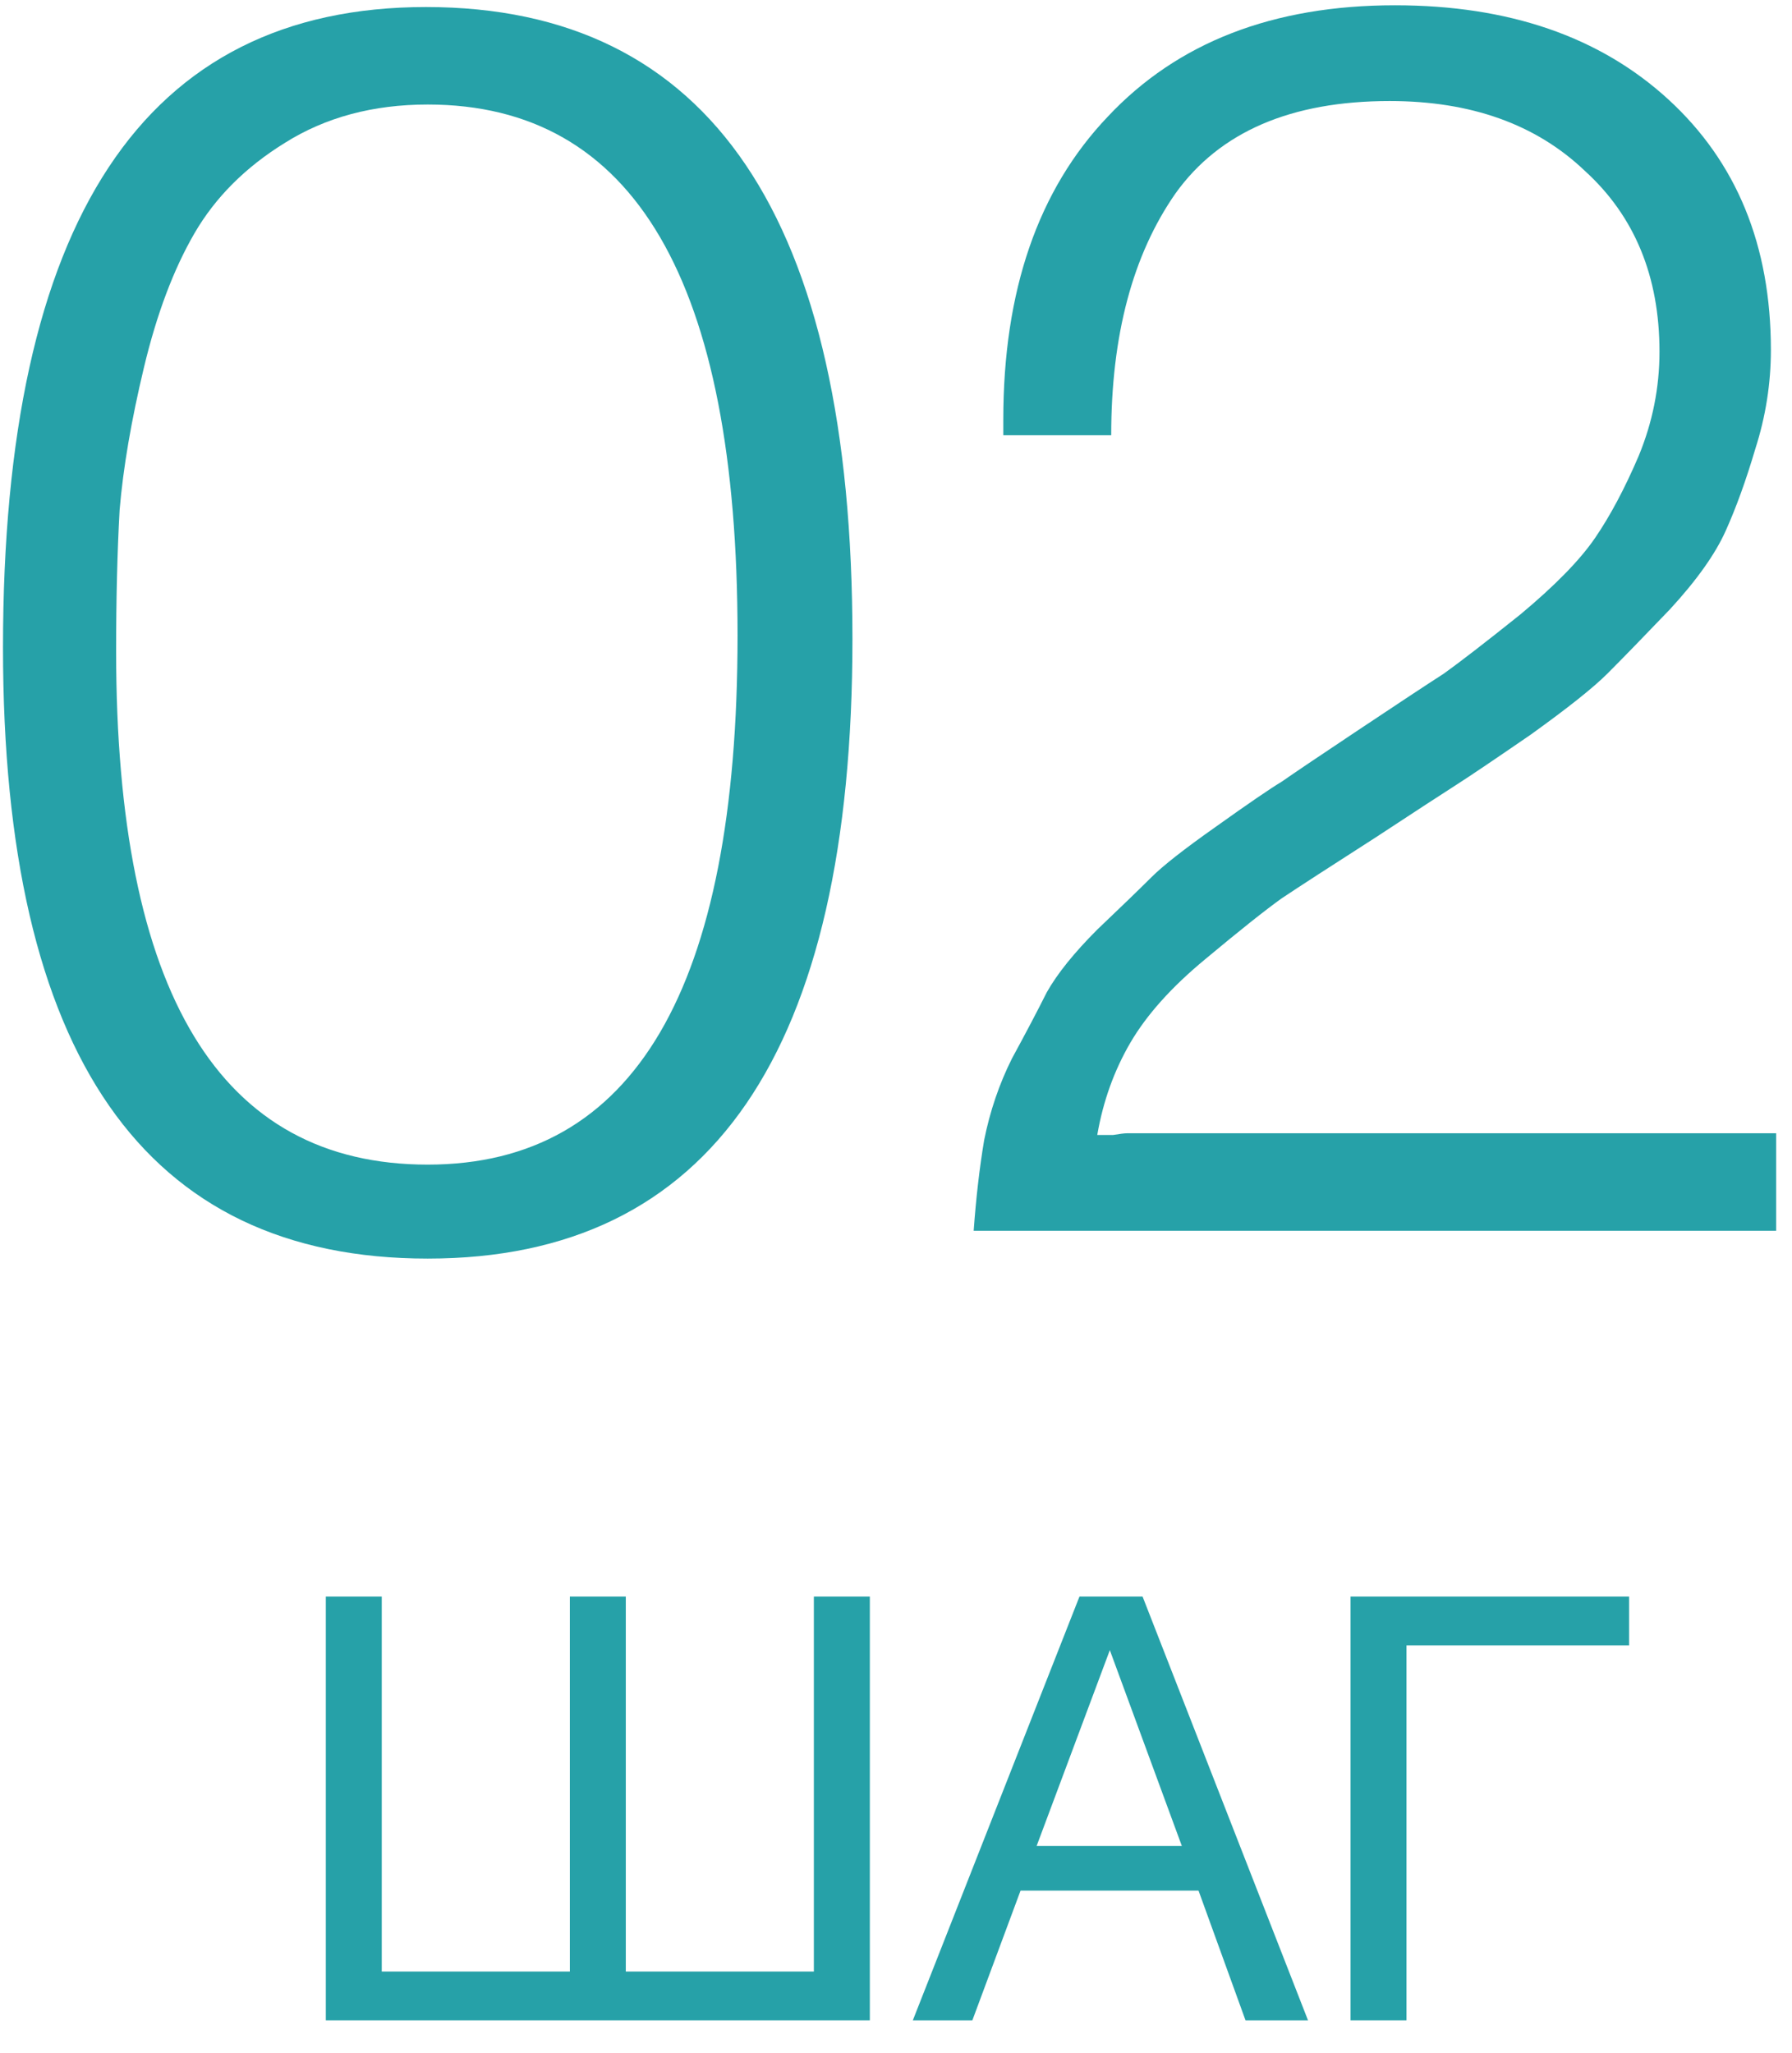
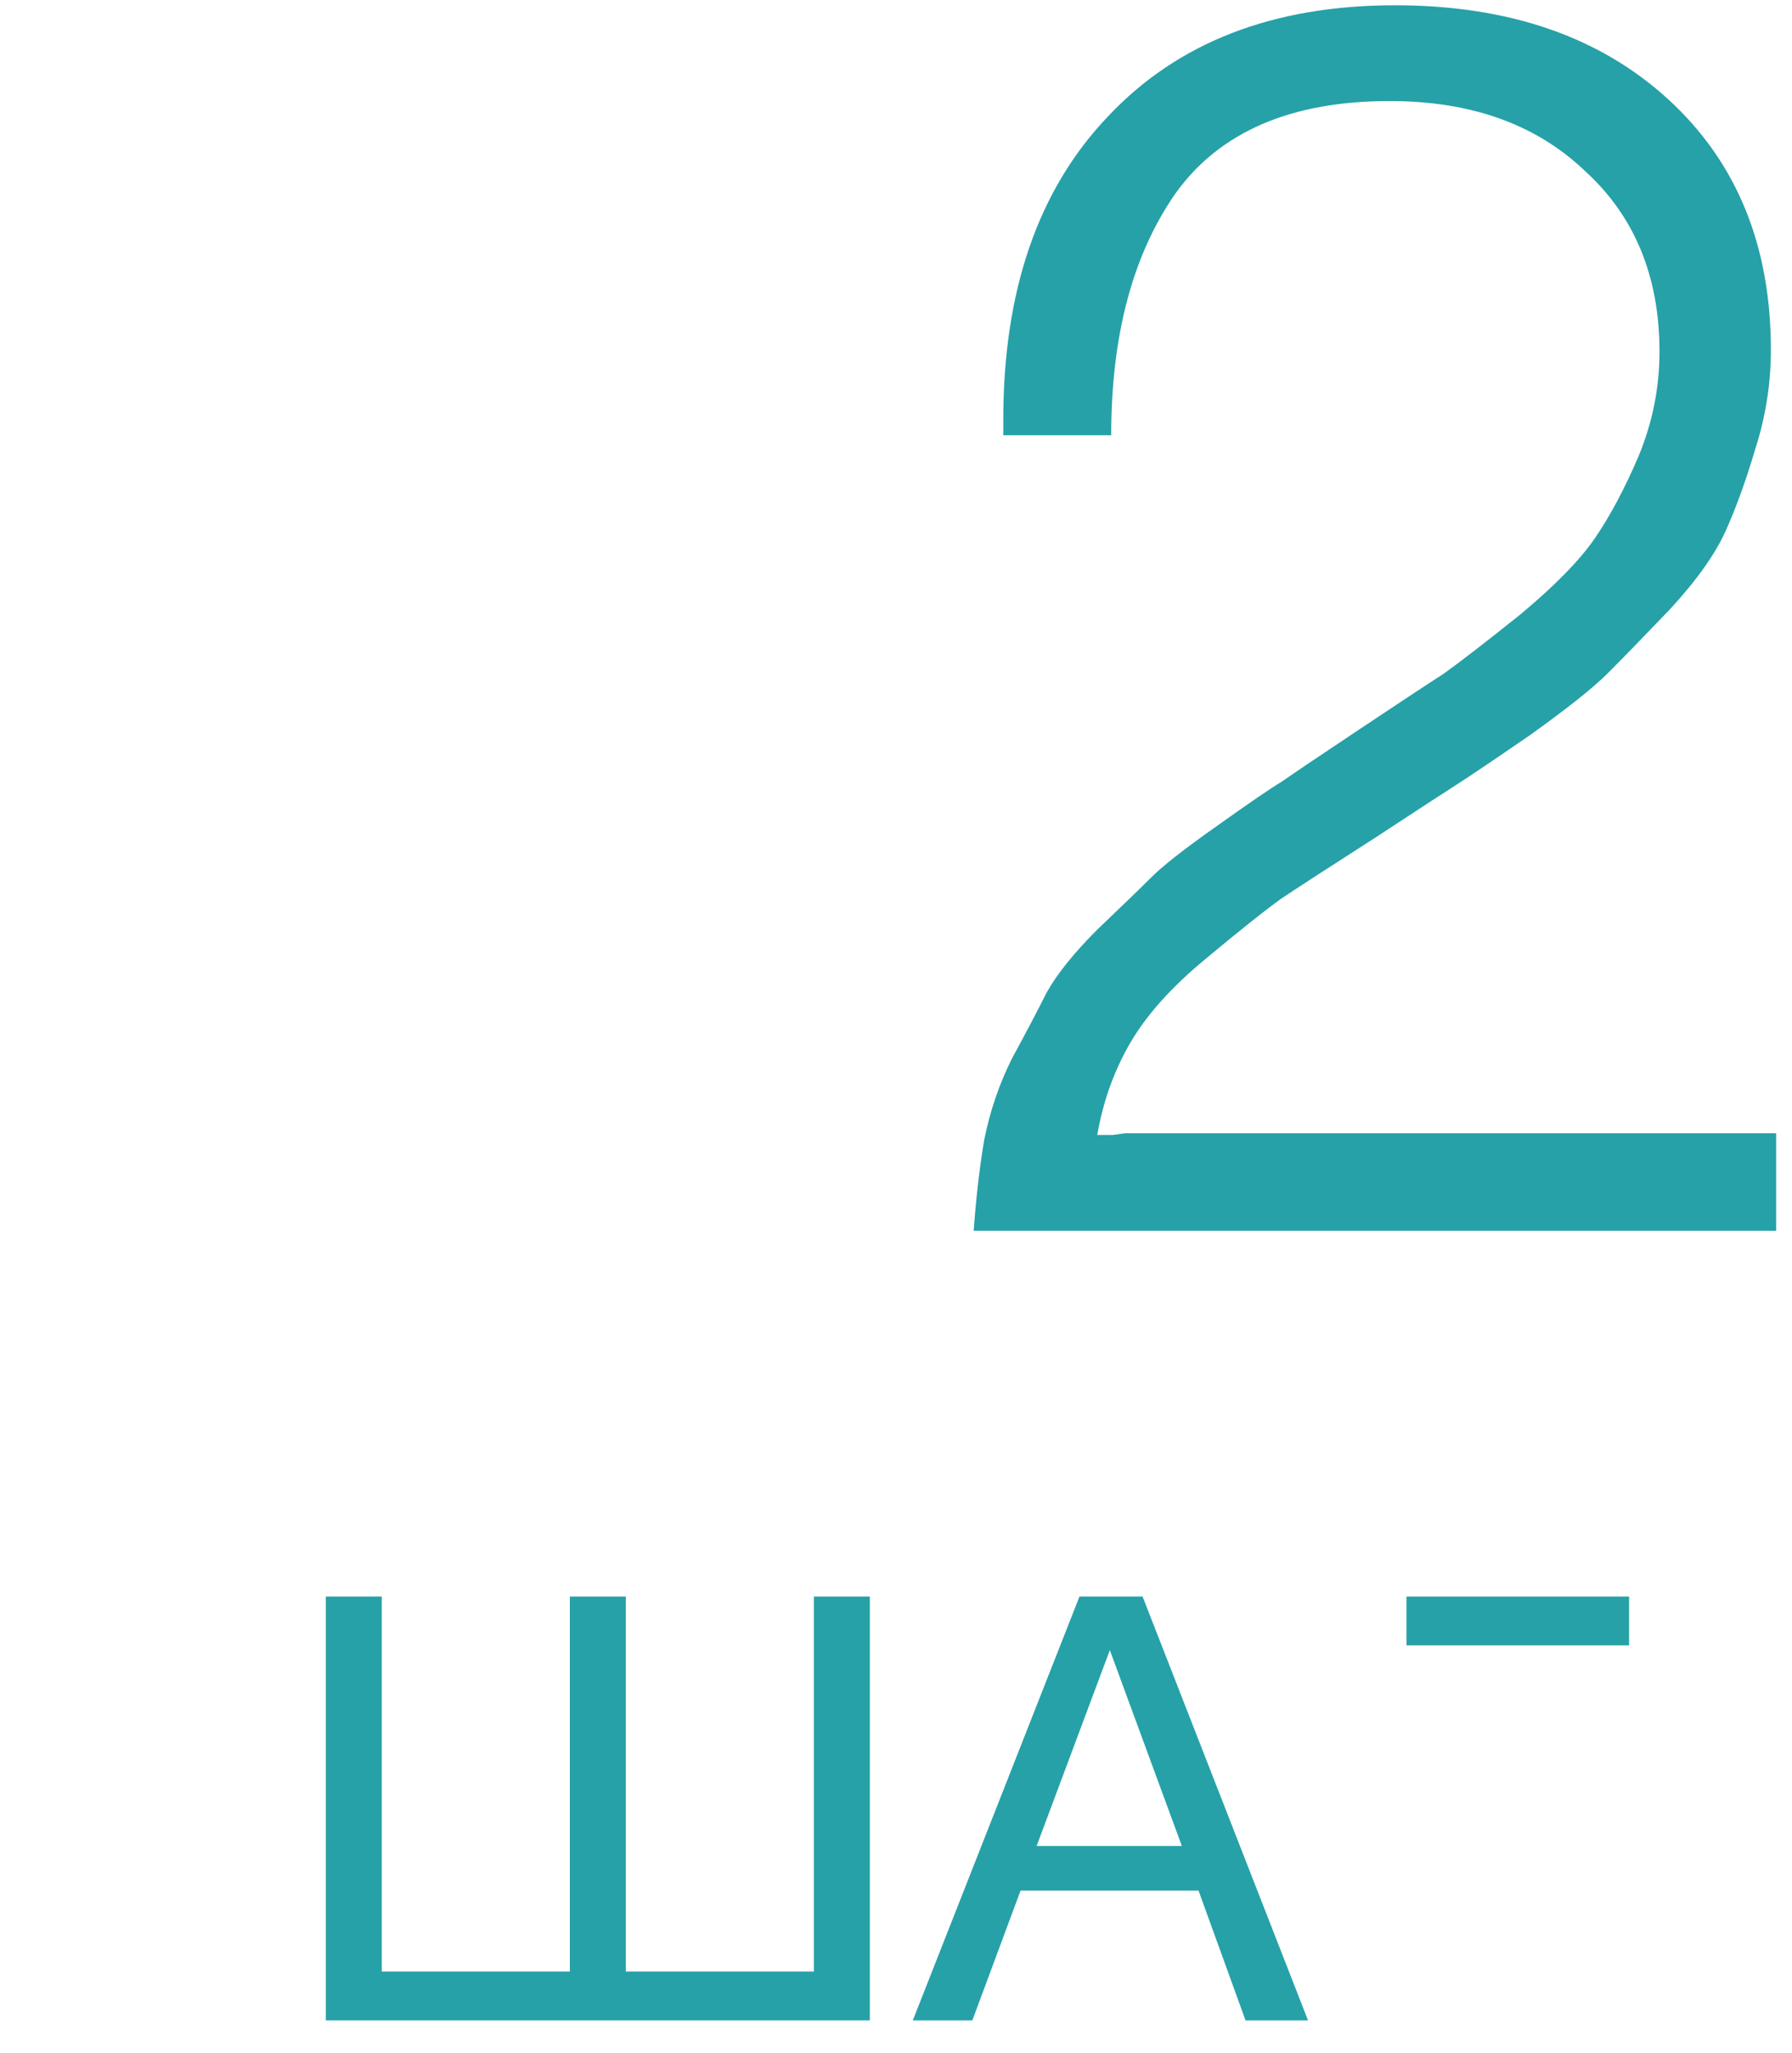
<svg xmlns="http://www.w3.org/2000/svg" width="55" height="63" viewBox="0 0 55 63" fill="none">
  <path d="M10 62.007V49H11.717V60.508H17.49V49H19.207V60.508H24.979V49H26.697V62.007H10Z" fill="#26A1A8" />
  <path d="M35.068 49L40.146 62.007H38.228L36.785 58.024H31.323L29.843 62.007H28.016L33.131 49H35.068ZM36.273 56.654L34.063 50.644L31.816 56.654H36.273Z" fill="#26A1A8" />
-   <path d="M43.168 62.007H41.451V49H50V50.498H43.168V62.007Z" fill="#26A1A8" />
-   <path d="M13.074 0.216C21.8 0.216 26.163 6.68 26.163 19.609C26.163 32.288 21.817 38.627 13.127 38.627C4.437 38.627 0.092 32.377 0.092 19.876C0.092 6.769 4.419 0.216 13.074 0.216ZM13.127 3.208C11.453 3.208 9.993 3.599 8.746 4.383C7.535 5.131 6.609 6.057 5.968 7.161C5.327 8.265 4.811 9.636 4.419 11.274C4.027 12.913 3.778 14.373 3.671 15.655C3.6 16.937 3.564 18.38 3.564 19.983C3.564 30.489 6.752 35.743 13.127 35.743C19.467 35.743 22.637 30.329 22.637 19.502C22.637 8.639 19.467 3.208 13.127 3.208Z" fill="#26A1A8" />
+   <path d="M43.168 62.007V49H50V50.498H43.168V62.007Z" fill="#26A1A8" />
  <path d="M54.513 34.781V37.773H29.884C29.956 36.775 30.062 35.849 30.205 34.995C30.383 34.104 30.668 33.267 31.06 32.484C31.487 31.7 31.843 31.023 32.128 30.454C32.449 29.884 32.965 29.243 33.677 28.53C34.425 27.818 34.977 27.284 35.334 26.928C35.69 26.572 36.349 26.055 37.31 25.378C38.307 24.666 38.984 24.203 39.34 23.989C39.696 23.74 40.462 23.224 41.638 22.44C42.92 21.585 43.81 20.998 44.309 20.677C44.807 20.321 45.591 19.715 46.659 18.861C47.728 17.97 48.493 17.187 48.956 16.51C49.419 15.833 49.865 14.996 50.292 13.999C50.719 12.966 50.933 11.898 50.933 10.794C50.933 8.479 50.167 6.627 48.636 5.238C47.14 3.813 45.146 3.101 42.653 3.101C39.625 3.101 37.435 4.045 36.081 5.932C34.764 7.82 34.105 10.295 34.105 13.358H30.793V12.877C30.793 8.924 31.861 5.825 33.998 3.582C36.135 1.302 39.073 0.162 42.813 0.162C46.303 0.162 49.099 1.124 51.2 3.047C53.302 4.971 54.352 7.535 54.352 10.74C54.352 11.773 54.192 12.788 53.871 13.786C53.587 14.747 53.284 15.584 52.963 16.296C52.643 17.009 52.073 17.81 51.254 18.7C50.435 19.555 49.794 20.214 49.331 20.677C48.903 21.105 48.12 21.728 46.98 22.547C45.84 23.331 45.074 23.847 44.683 24.096C44.291 24.346 43.472 24.88 42.225 25.699C40.836 26.589 39.874 27.213 39.34 27.569C38.842 27.925 38.058 28.548 36.99 29.439C35.957 30.293 35.191 31.148 34.692 32.003C34.194 32.858 33.855 33.801 33.677 34.834C33.82 34.834 33.98 34.834 34.158 34.834C34.372 34.799 34.514 34.781 34.586 34.781H54.513Z" fill="#26A1A8" />
</svg>